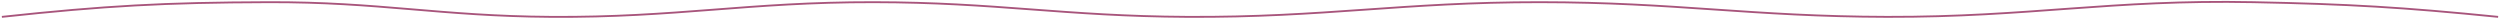
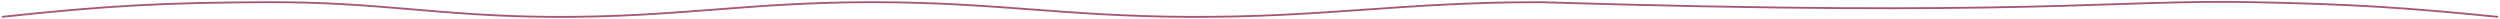
<svg xmlns="http://www.w3.org/2000/svg" width="1332" height="10" viewBox="0 0 1332 10" fill="none">
-   <path d="M1 8.984C56.179 3.057 87.447 1.334 143 1.162C201.867 0.98 234.634 8.602 293.5 8.984C360.75 9.419 398.248 1.071 465.5 1.162C530.802 1.251 567.199 8.643 632.5 8.984C705.992 9.367 747.006 1.113 820.5 1.162C892.823 1.211 933.177 8.827 1005.5 8.984C1081.72 9.148 1124.29 -0.344 1200.5 1.162C1251.56 2.171 1280.23 3.89 1331 8.984" stroke="#A8557C" />
+   <path d="M1 8.984C56.179 3.057 87.447 1.334 143 1.162C201.867 0.98 234.634 8.602 293.5 8.984C360.75 9.419 398.248 1.071 465.5 1.162C530.802 1.251 567.199 8.643 632.5 8.984C705.992 9.367 747.006 1.113 820.5 1.162C1081.72 9.148 1124.29 -0.344 1200.5 1.162C1251.56 2.171 1280.23 3.89 1331 8.984" stroke="#A8557C" />
</svg>